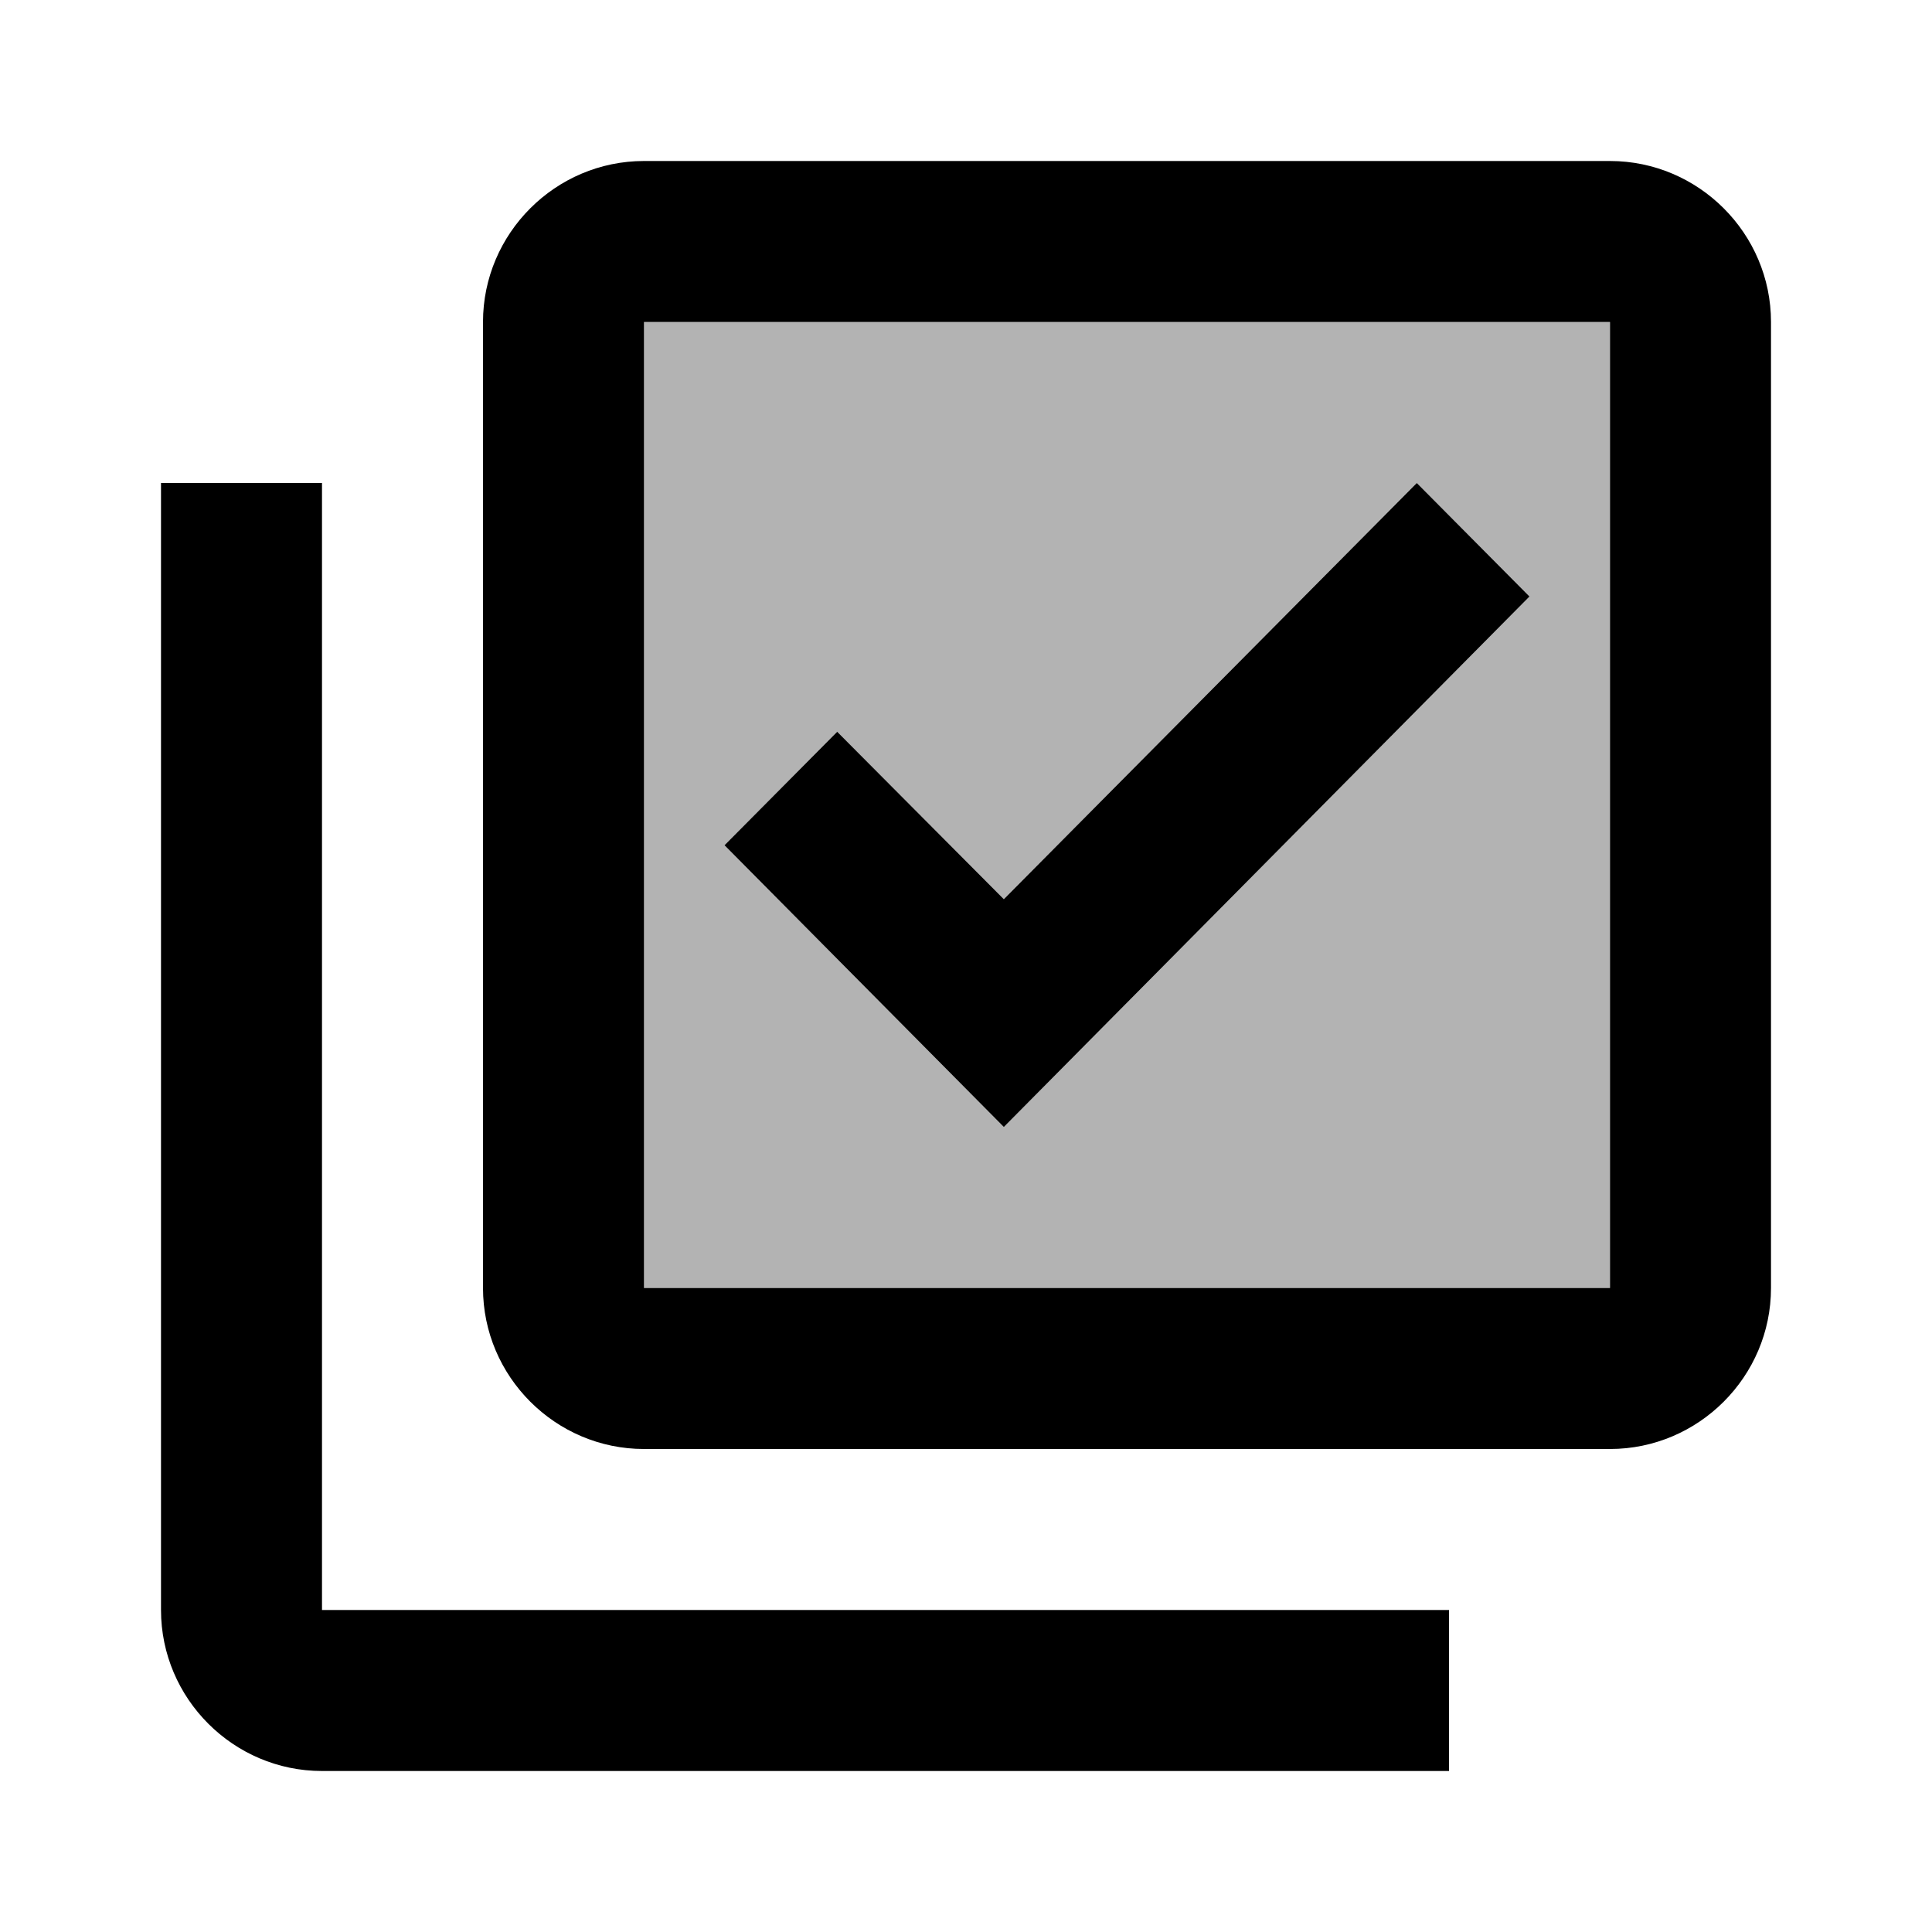
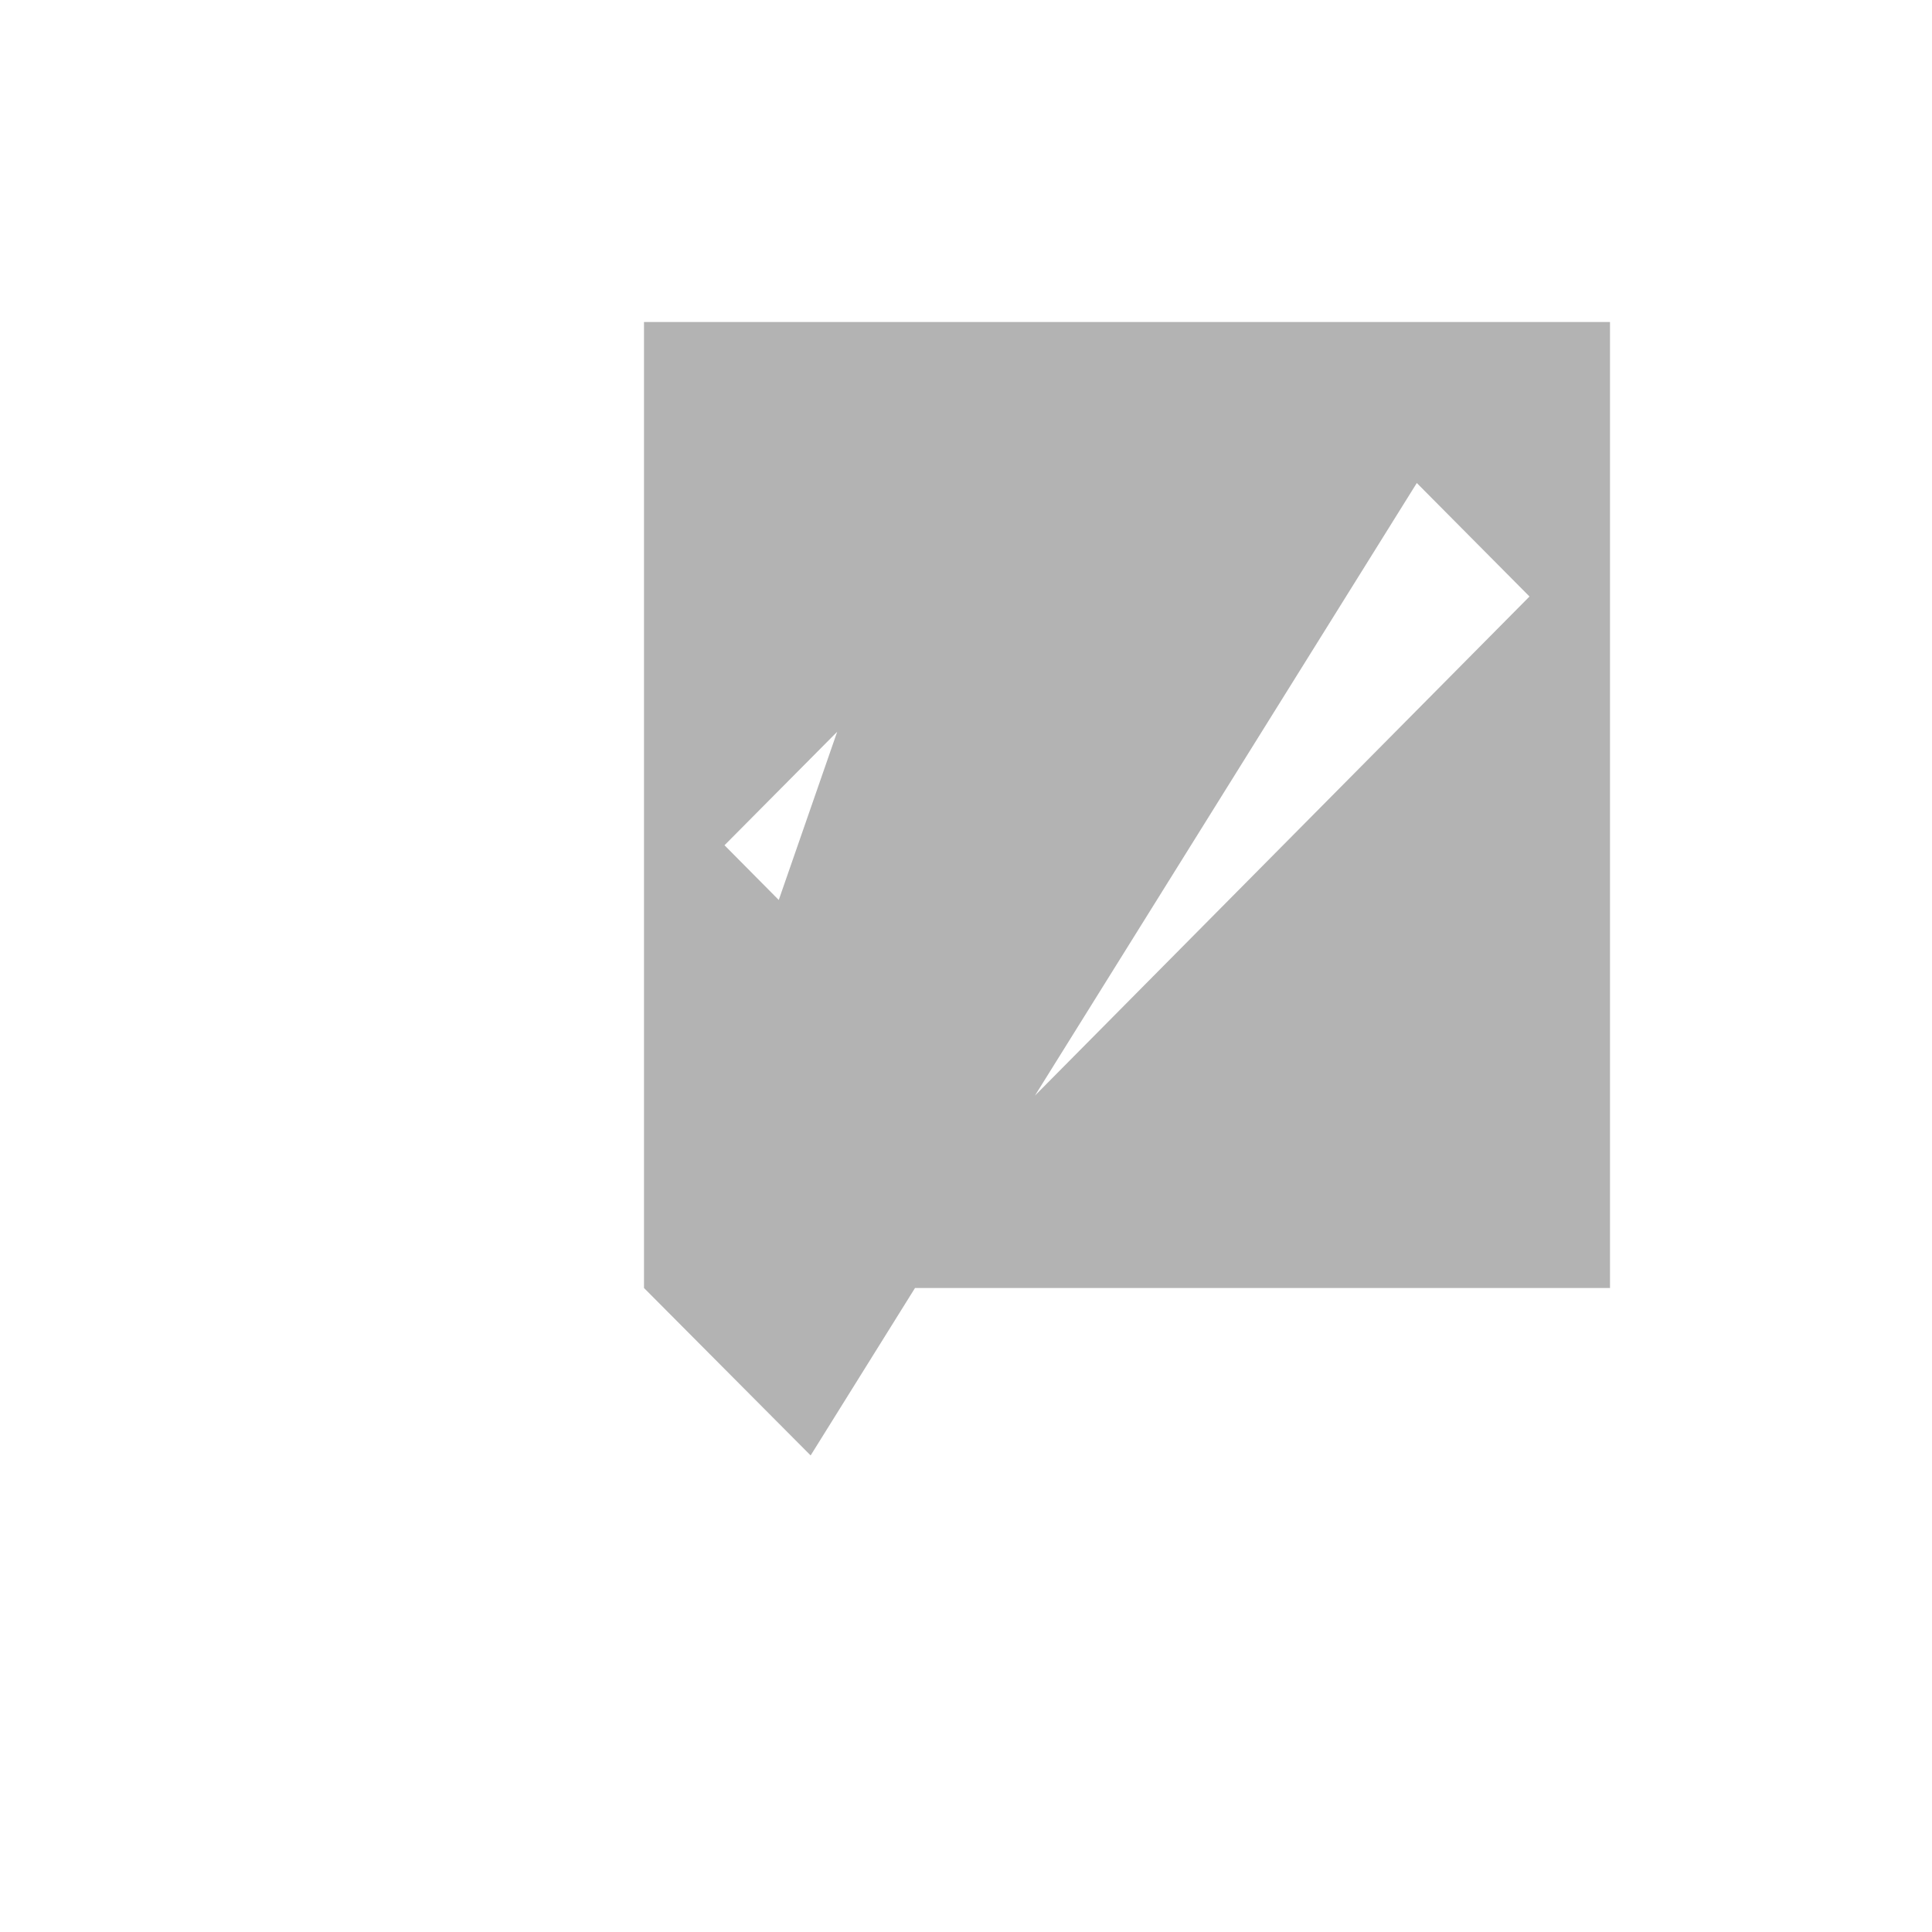
<svg xmlns="http://www.w3.org/2000/svg" width="24" height="24" viewBox="0 0 24 24">
-   <path opacity=".3" d="M8 16h12V4H8v12zm2.4-6.91l2.07 2.08L17.6 6L19 7.41L12.47 14L9 10.5l1.4-1.41z" />
-   <path d="M20 2H8c-1.1 0-2 .9-2 2v12c0 1.1.9 2 2 2h12c1.1 0 2-.9 2-2V4c0-1.1-.9-2-2-2zm0 14H8V4h12v12zm-7.53-2L9 10.5l1.4-1.41l2.07 2.08L17.6 6L19 7.41L12.47 14zM4 20h14v2H4c-1.1 0-2-.9-2-2V6h2v14z" />
+   <path opacity=".3" d="M8 16h12V4H8v12zl2.07 2.08L17.6 6L19 7.41L12.47 14L9 10.5l1.4-1.41z" />
</svg>